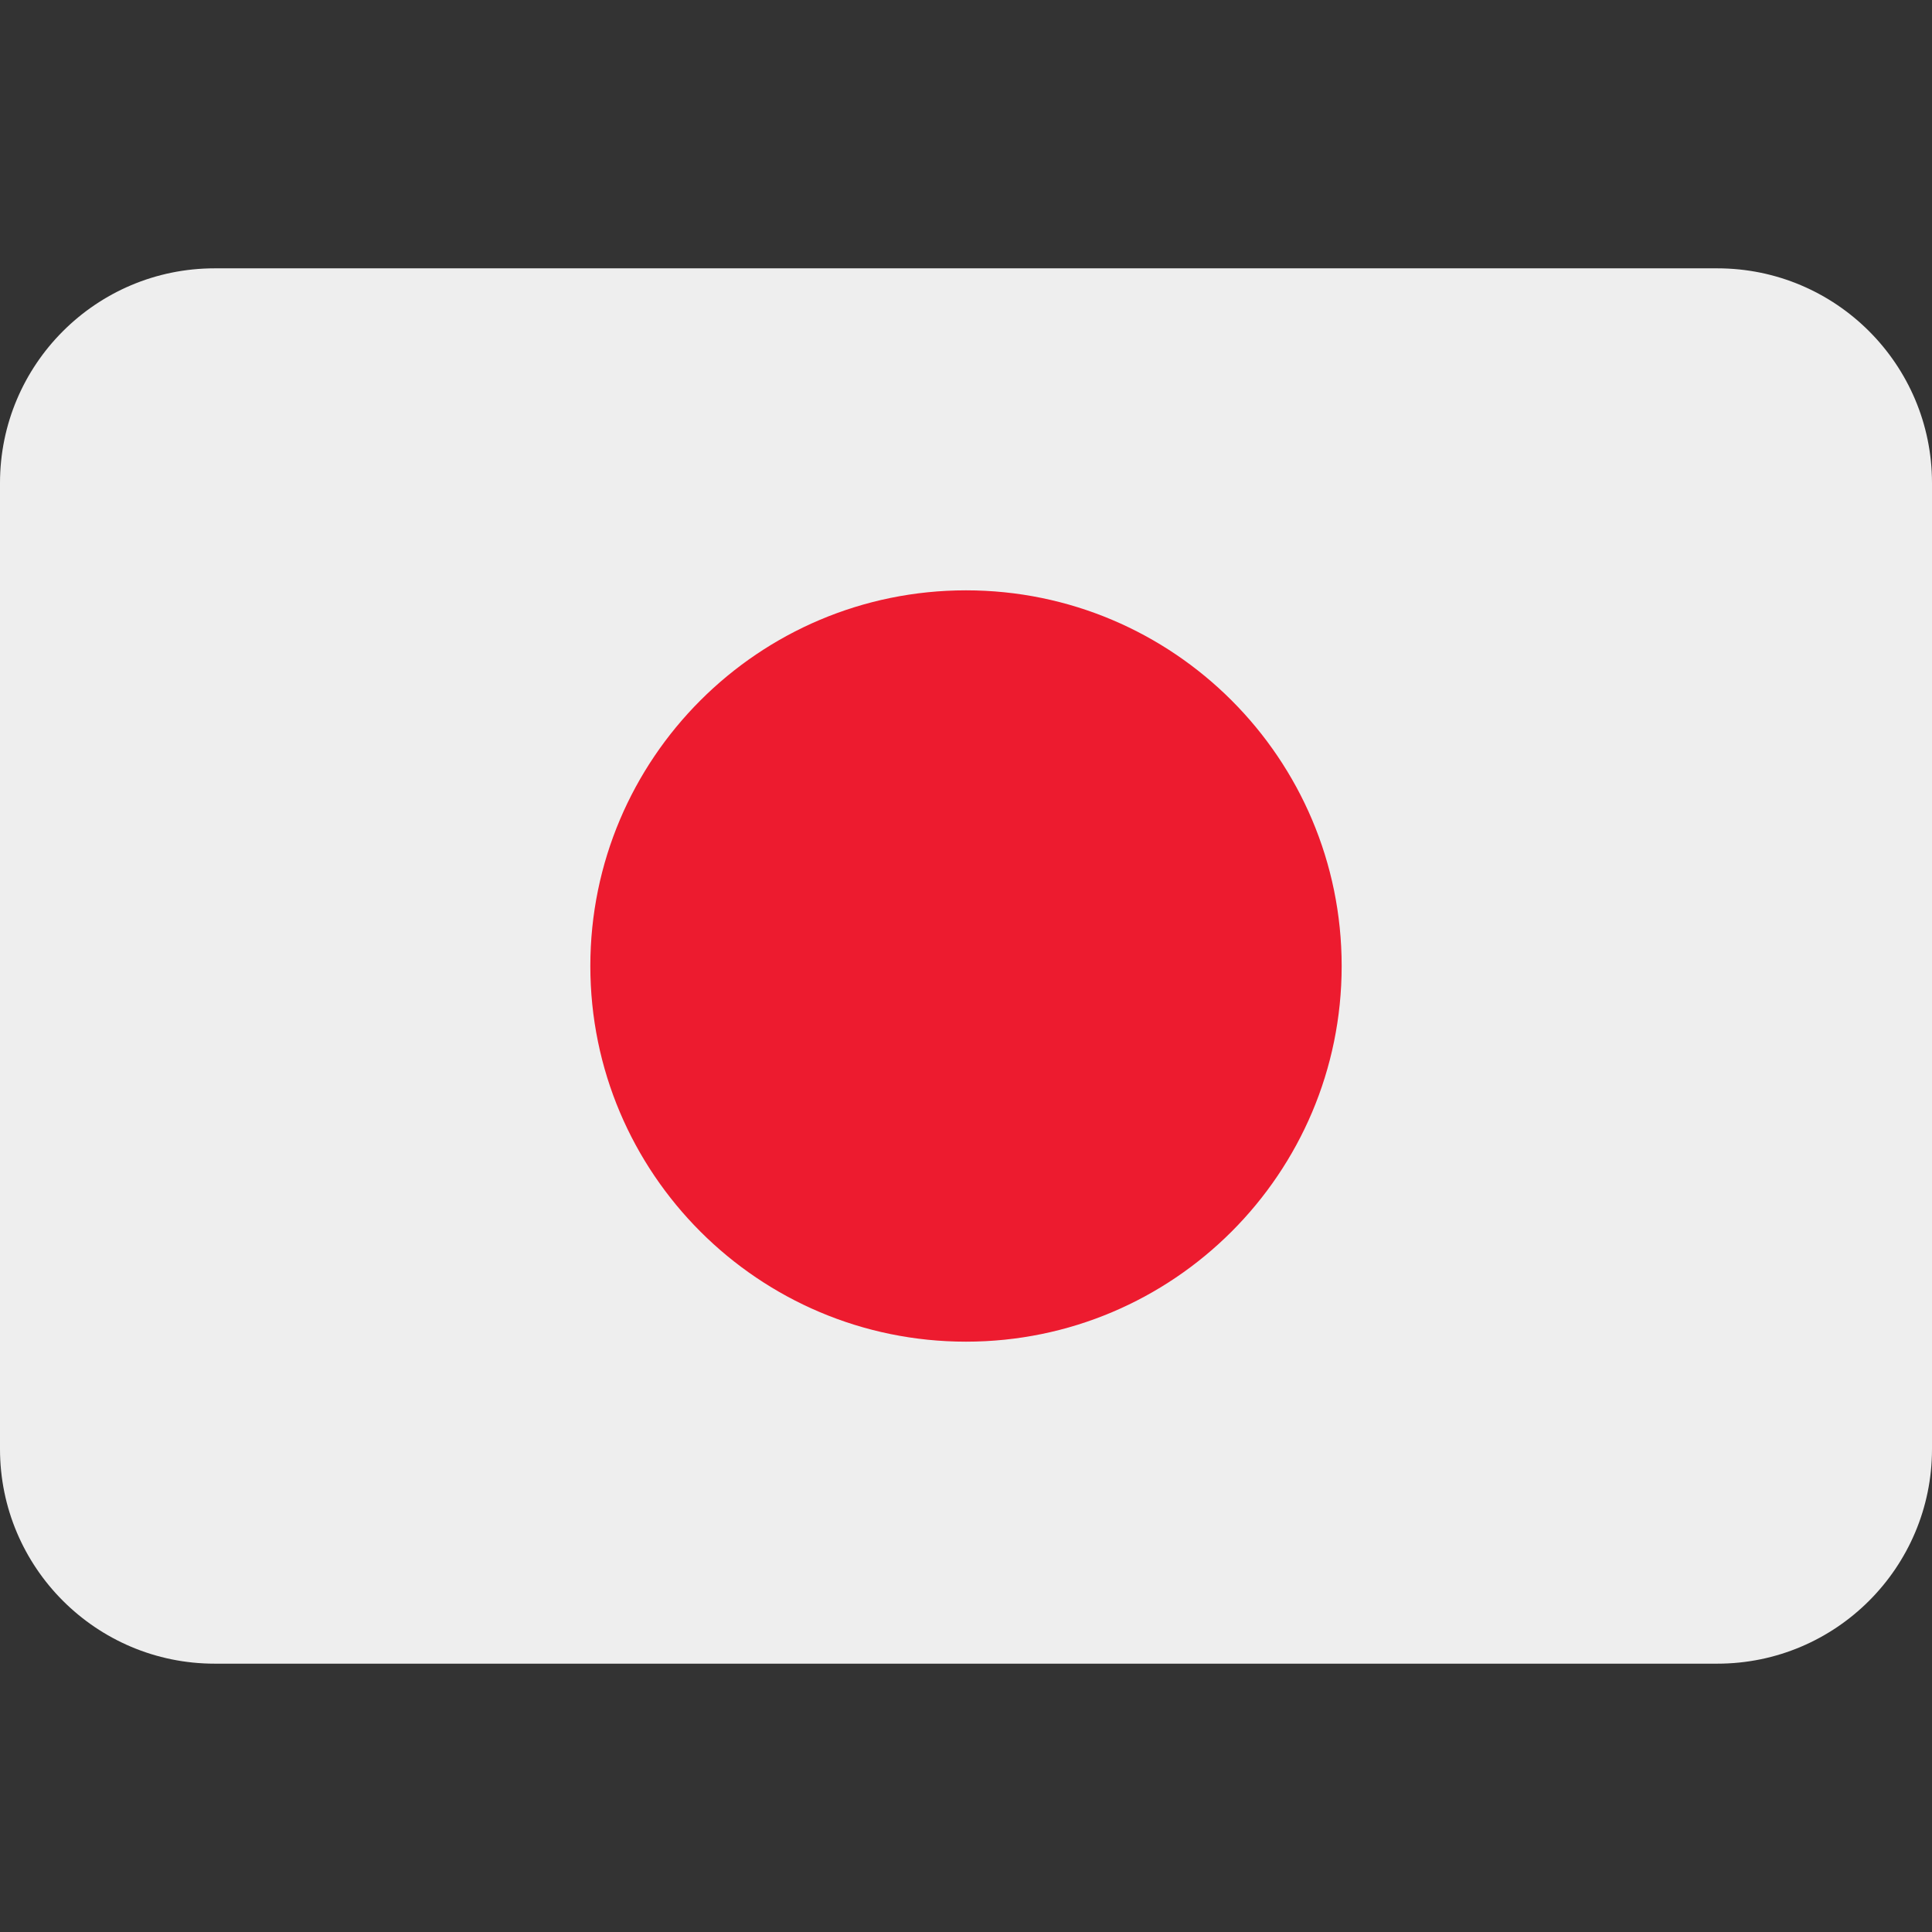
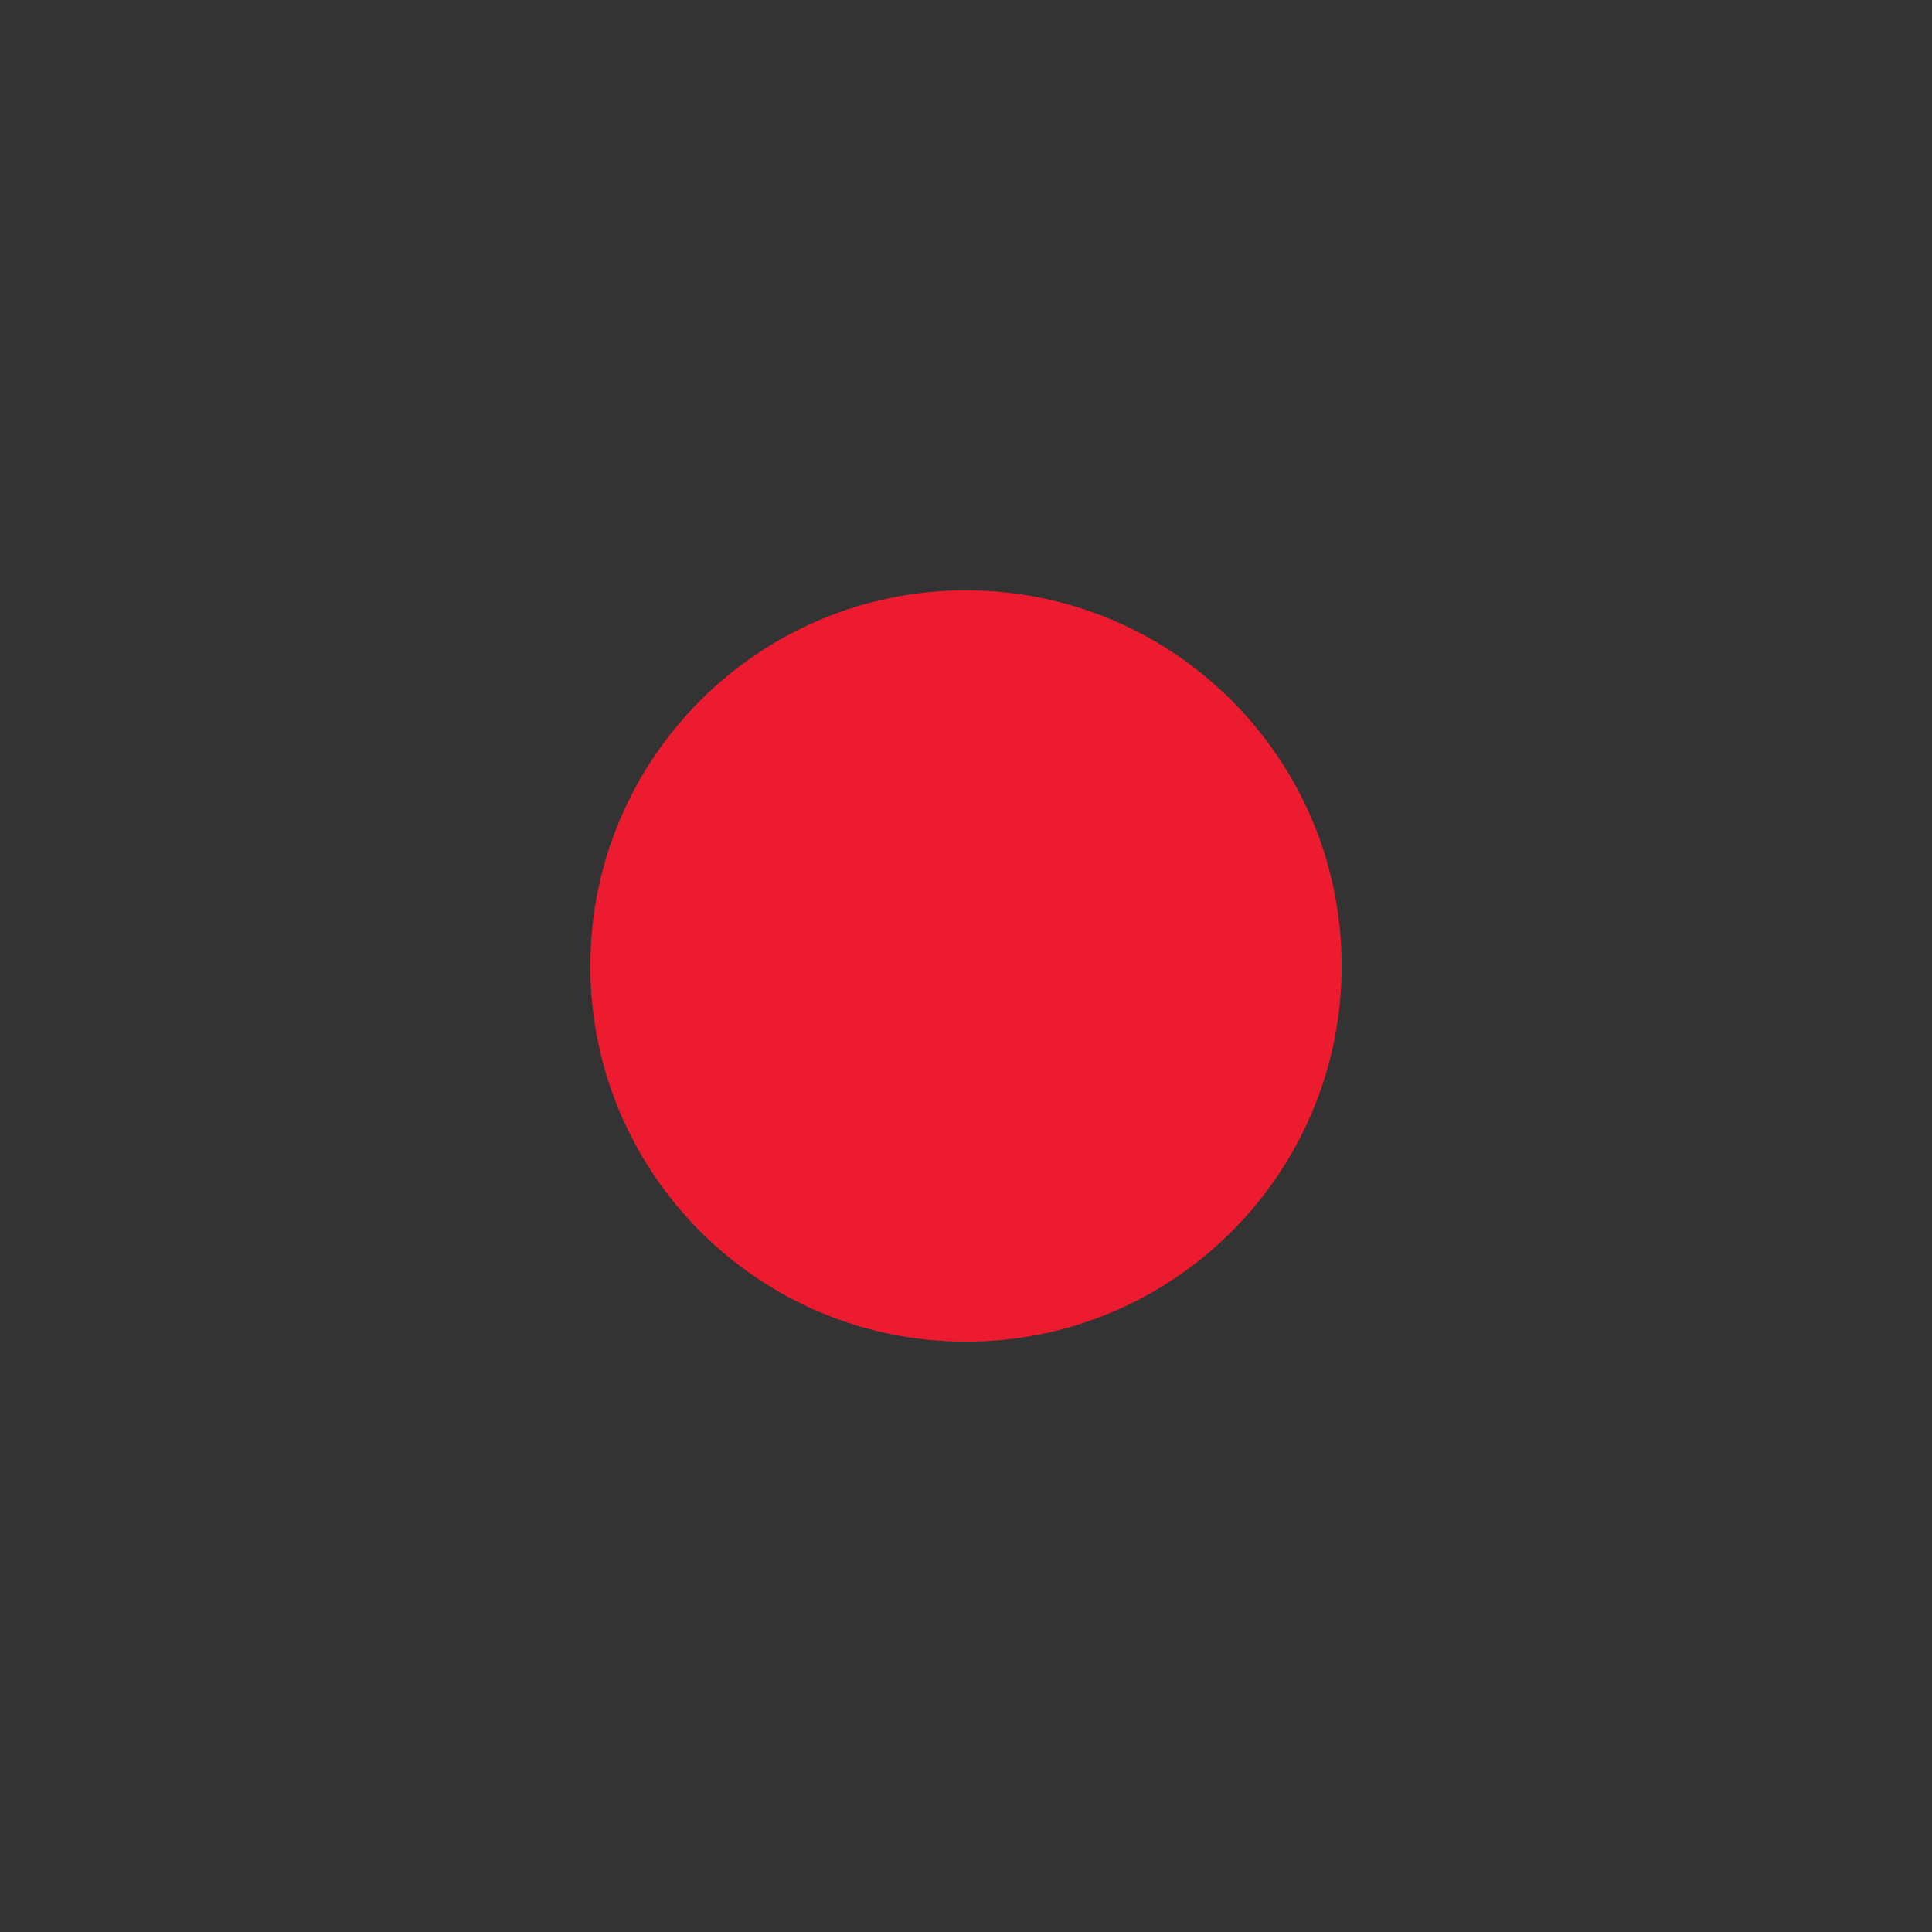
<svg xmlns="http://www.w3.org/2000/svg" width="150px" height="150px" viewBox="0 0 27 27" version="1.1">
  <rect x="0" y="0" width="27" height="27" fill="#333333" stroke="none" />
  <g id="surface1">
-     <path style=" stroke:none;fill-rule:nonzero;fill:rgb(93.333%,93.333%,93.333%);fill-opacity:1;" d="M 27 20.25 C 27 21.906 25.656 23.25 24 23.25 L 3 23.25 C 1.344 23.25 0 21.906 0 20.25 L 0 6.75 C 0 5.094 1.344 3.75 3 3.75 L 24 3.75 C 25.656 3.75 27 5.094 27 6.75 Z M 27 20.25 " />
    <path style=" stroke:none;fill-rule:nonzero;fill:rgb(92.941%,10.588%,18.431%);fill-opacity:1;" d="M 18.75 13.5 C 18.75 10.602 16.398 8.25 13.5 8.25 C 10.602 8.25 8.25 10.602 8.25 13.5 C 8.25 16.398 10.602 18.75 13.5 18.75 C 16.398 18.75 18.75 16.398 18.75 13.5 Z M 18.75 13.5 " />
  </g>
</svg>